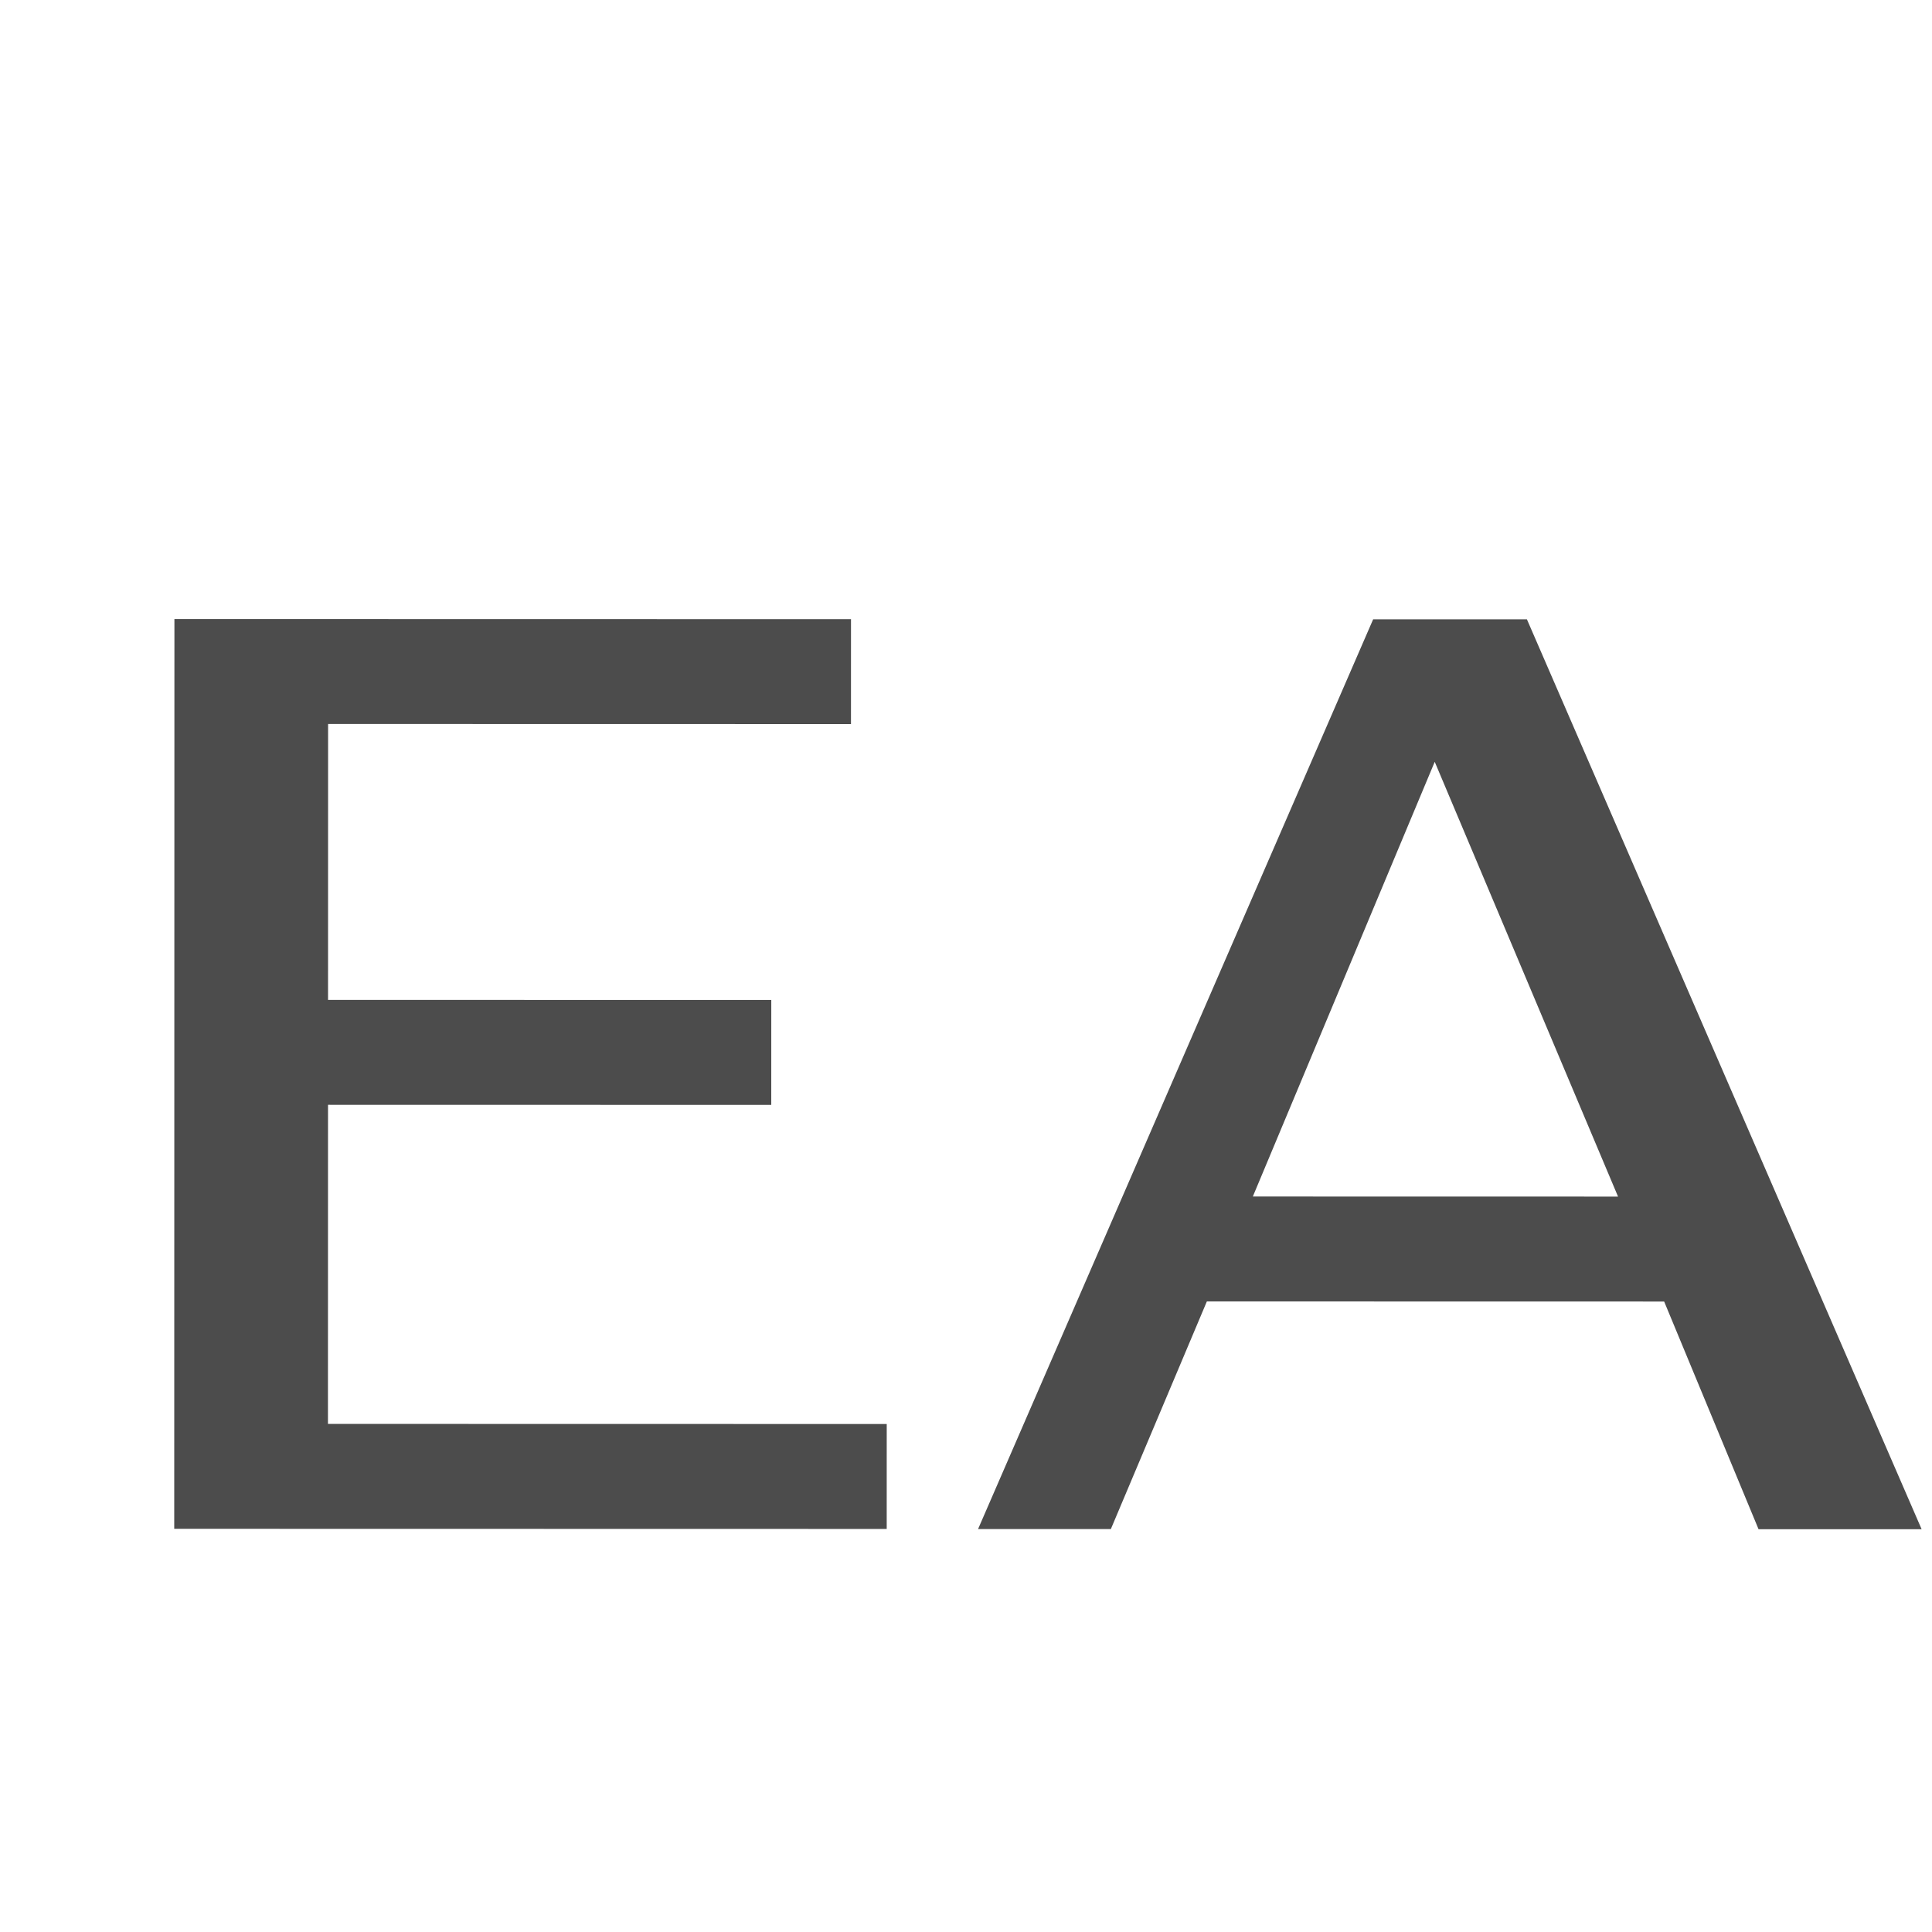
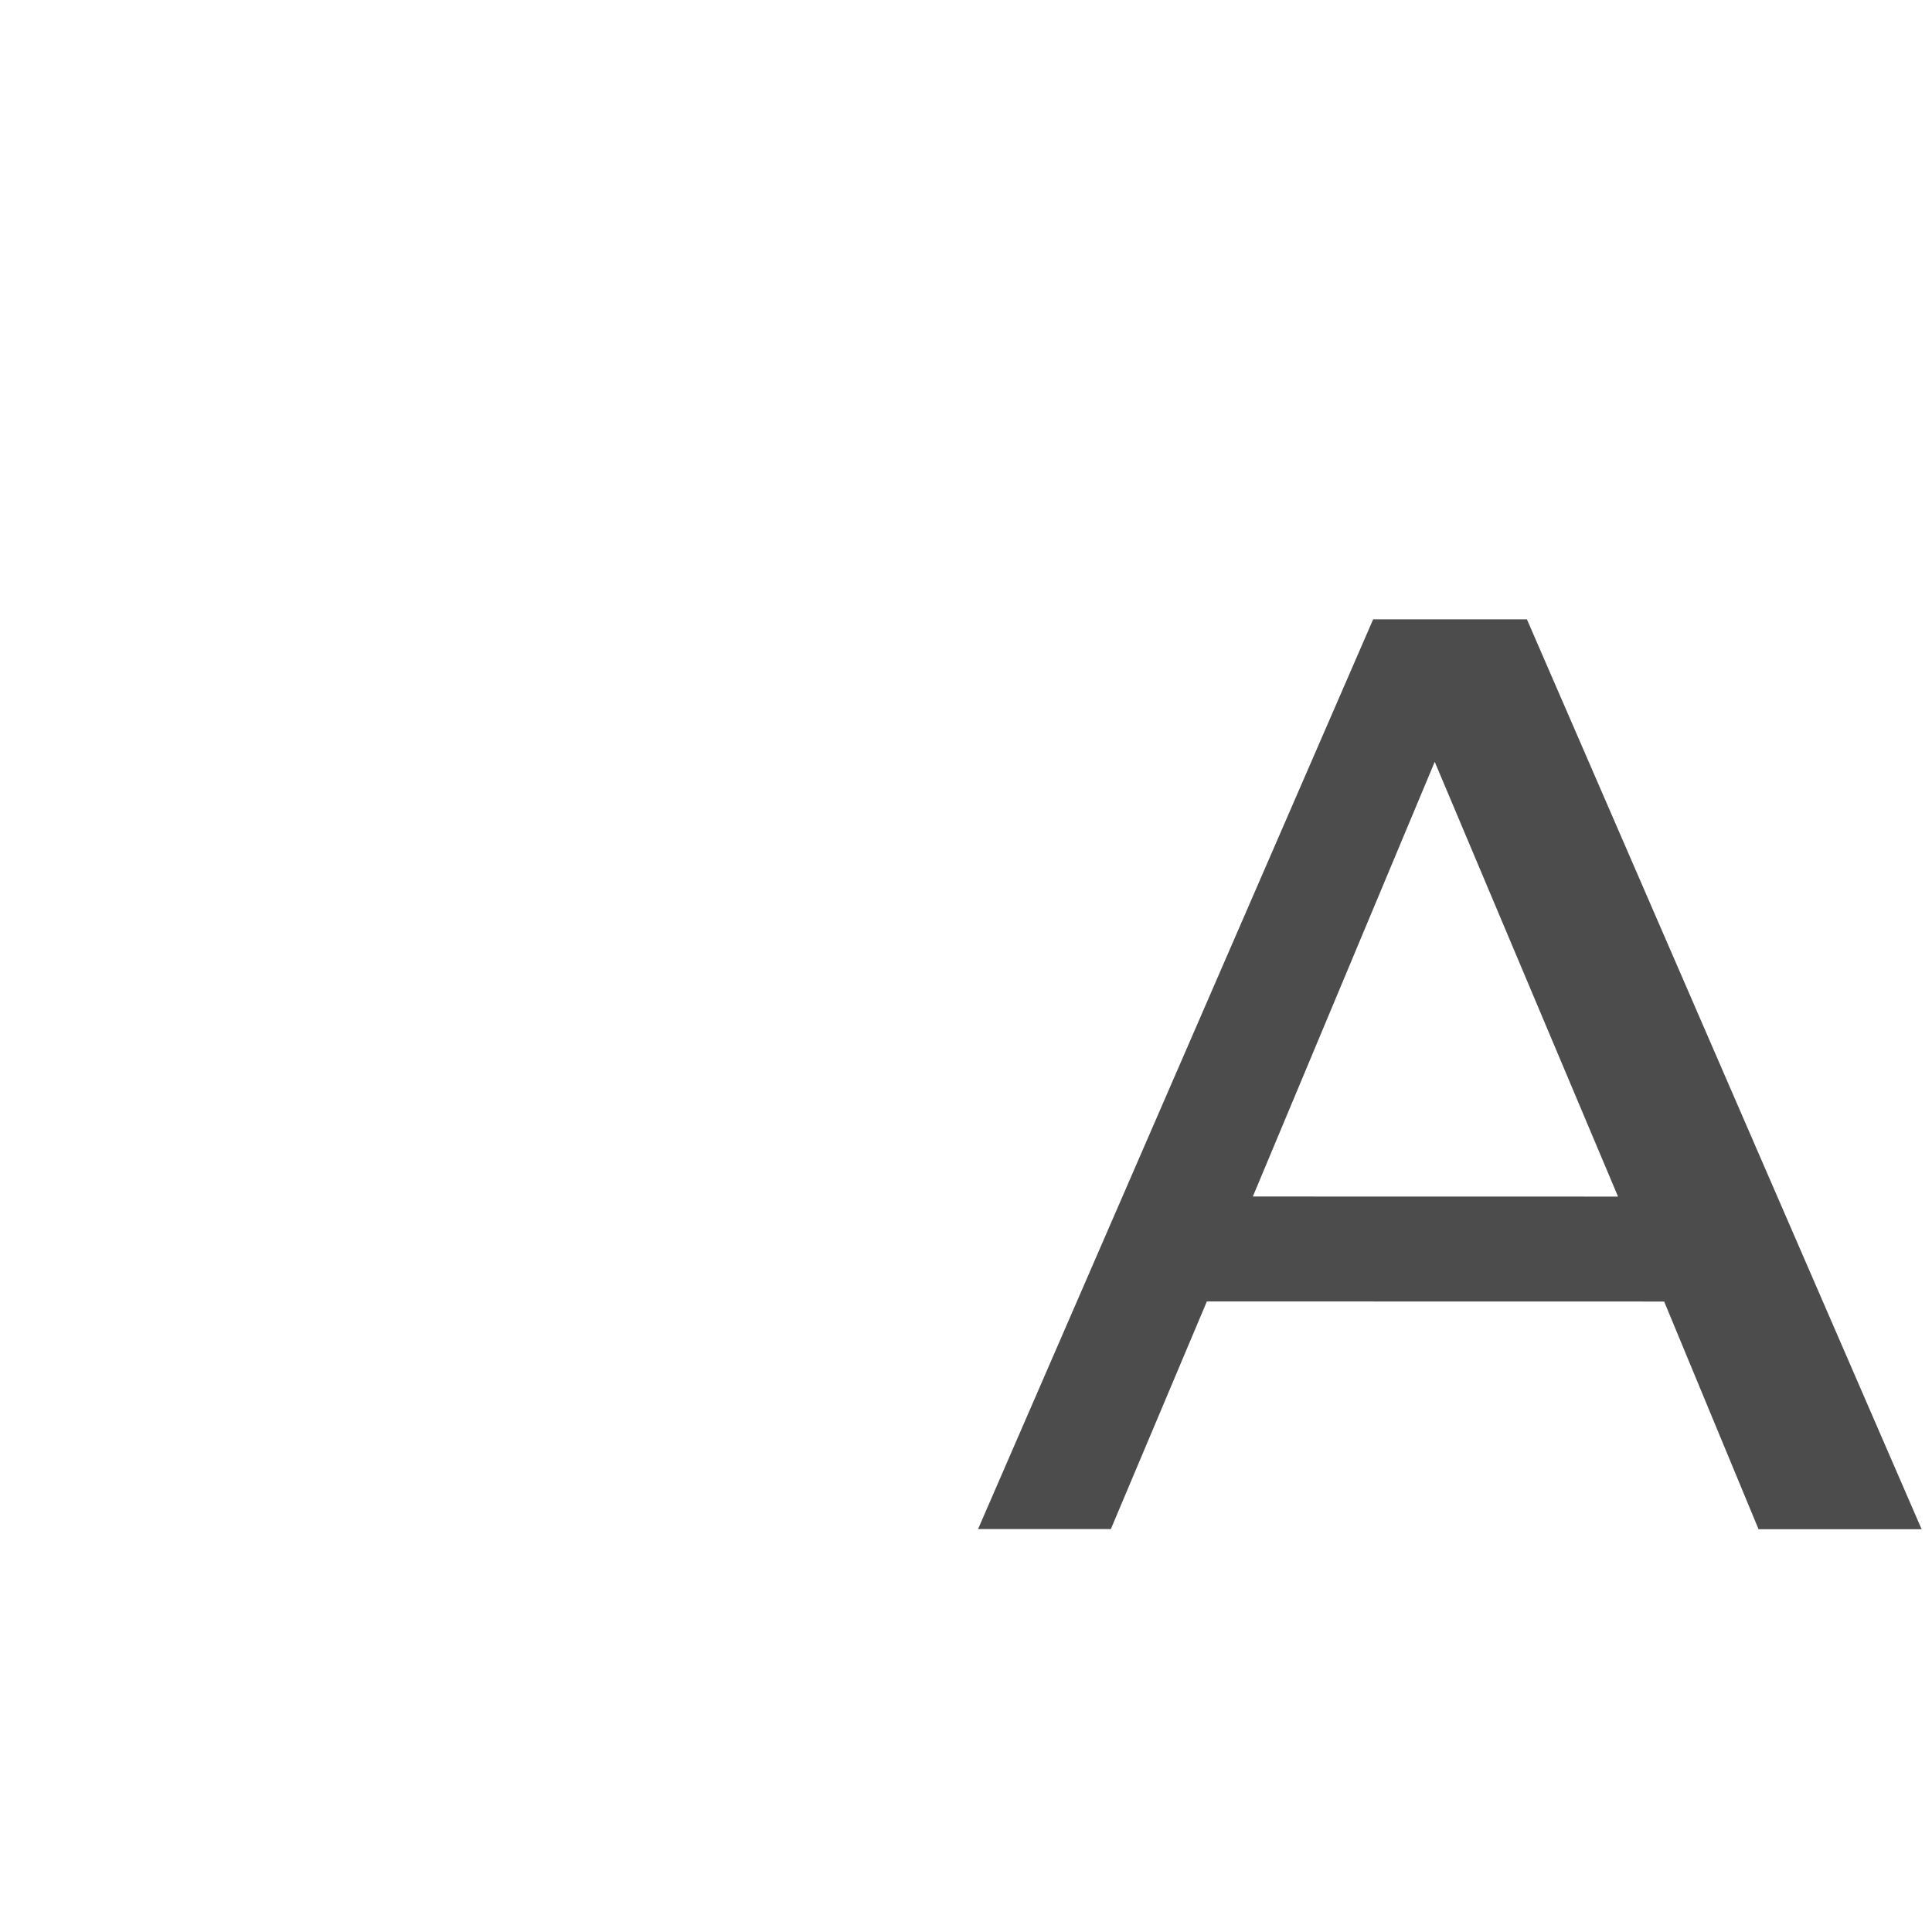
<svg xmlns="http://www.w3.org/2000/svg" width="600" height="600">
  <g>
    <defs>
-       <path id="gl_1" d="M2.531,0 l0,-15.035 l10.16,0 l0,1.734 l-7.852,0 l0,4.559 l6.656,0 l0,1.734 l-6.656,0 l0,5.273 l8.391,0 l0,1.734 l-10.699,0 Z" />
-     </defs>
+       </defs>
    <use href="#gl_1" transform="matrix(20.681 0.004 -0.004 18.793 1.764 474.794)" fill="rgba(76,76,76,1)" stroke-width="0" stroke-linejoin="miter" stroke-miterlimit="4" stroke-linecap="butt" stroke="rgba(0,0,0,1)" />
    <defs>
      <path id="gl_2" d="M0.141,0 l5.93,-15.035 l2.309,0 l5.93,15.035 l-2.449,0 l-1.418,-3.762 l-6.867,0 l-1.441,3.762 l-1.992,0 ZM4.266,-5.496 l5.484,0 l-2.754,-7.184 l-2.73,7.184 Z" />
    </defs>
    <use href="#gl_2" transform="matrix(20.681 0.004 -0.004 18.793 300.832 474.858)" fill="rgba(76,76,76,1)" stroke-width="0" stroke-linejoin="miter" stroke-miterlimit="4" stroke-linecap="butt" stroke="rgba(0,0,0,1)" />
  </g>
</svg>